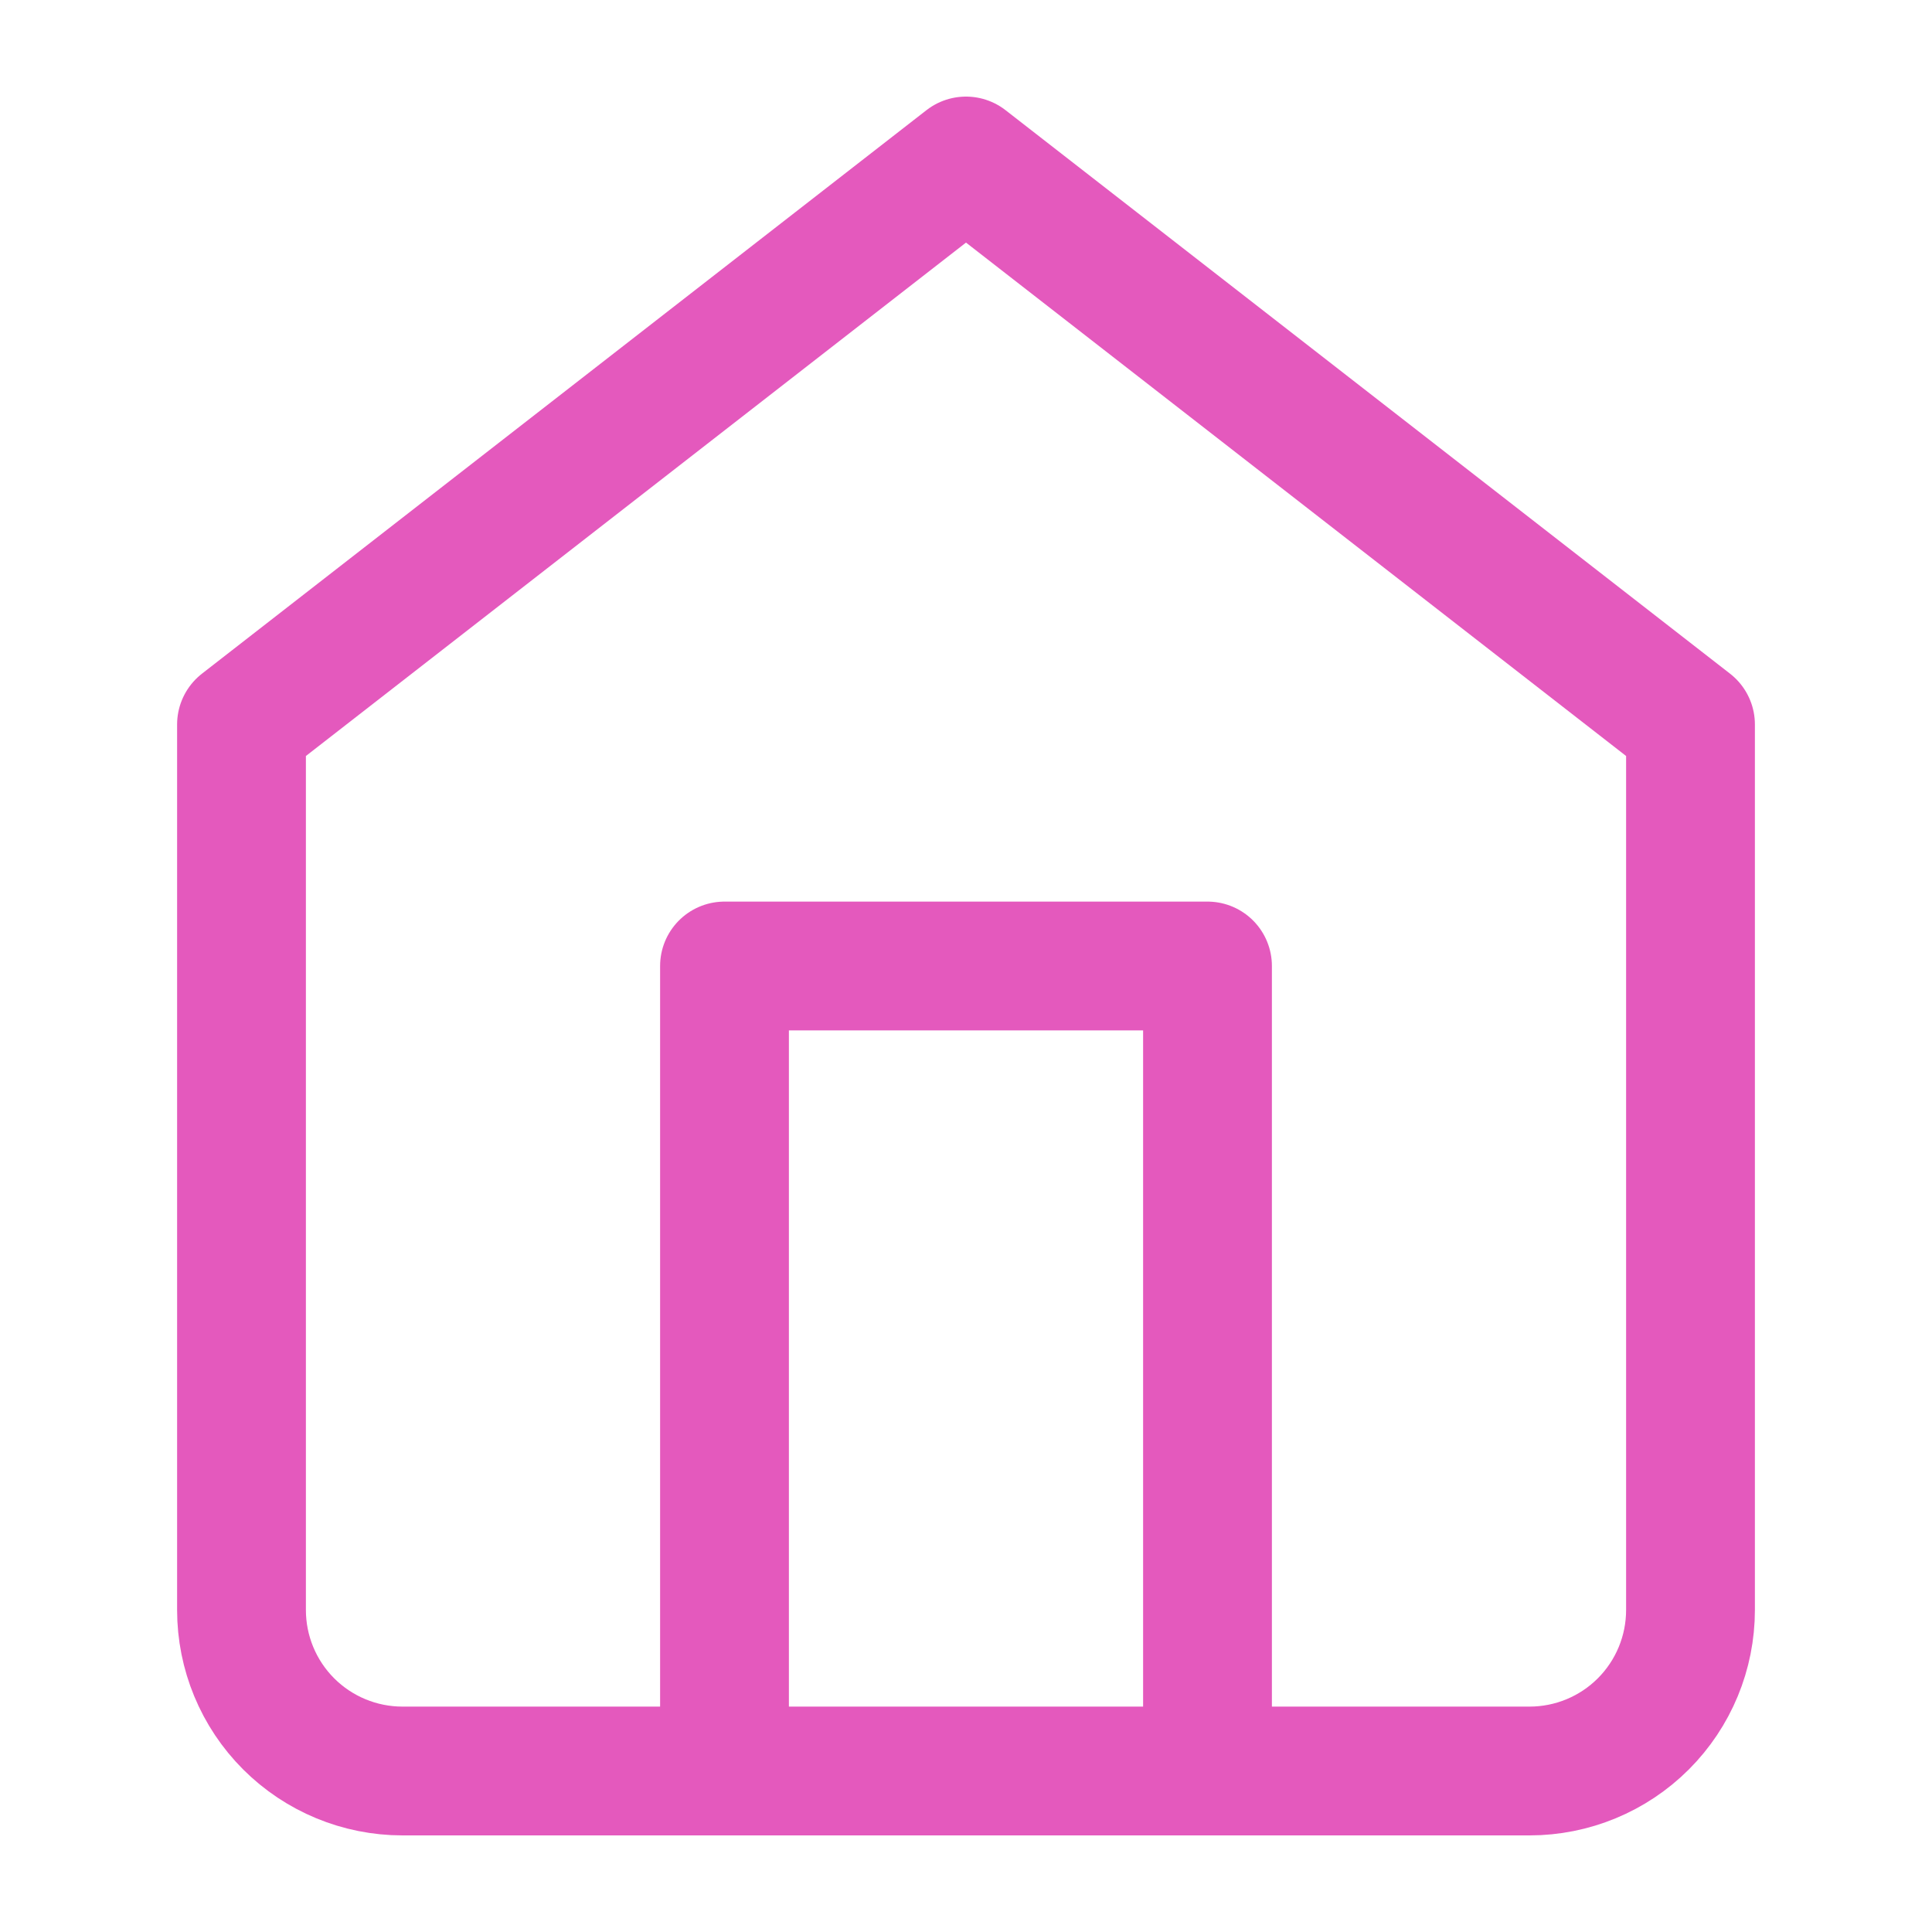
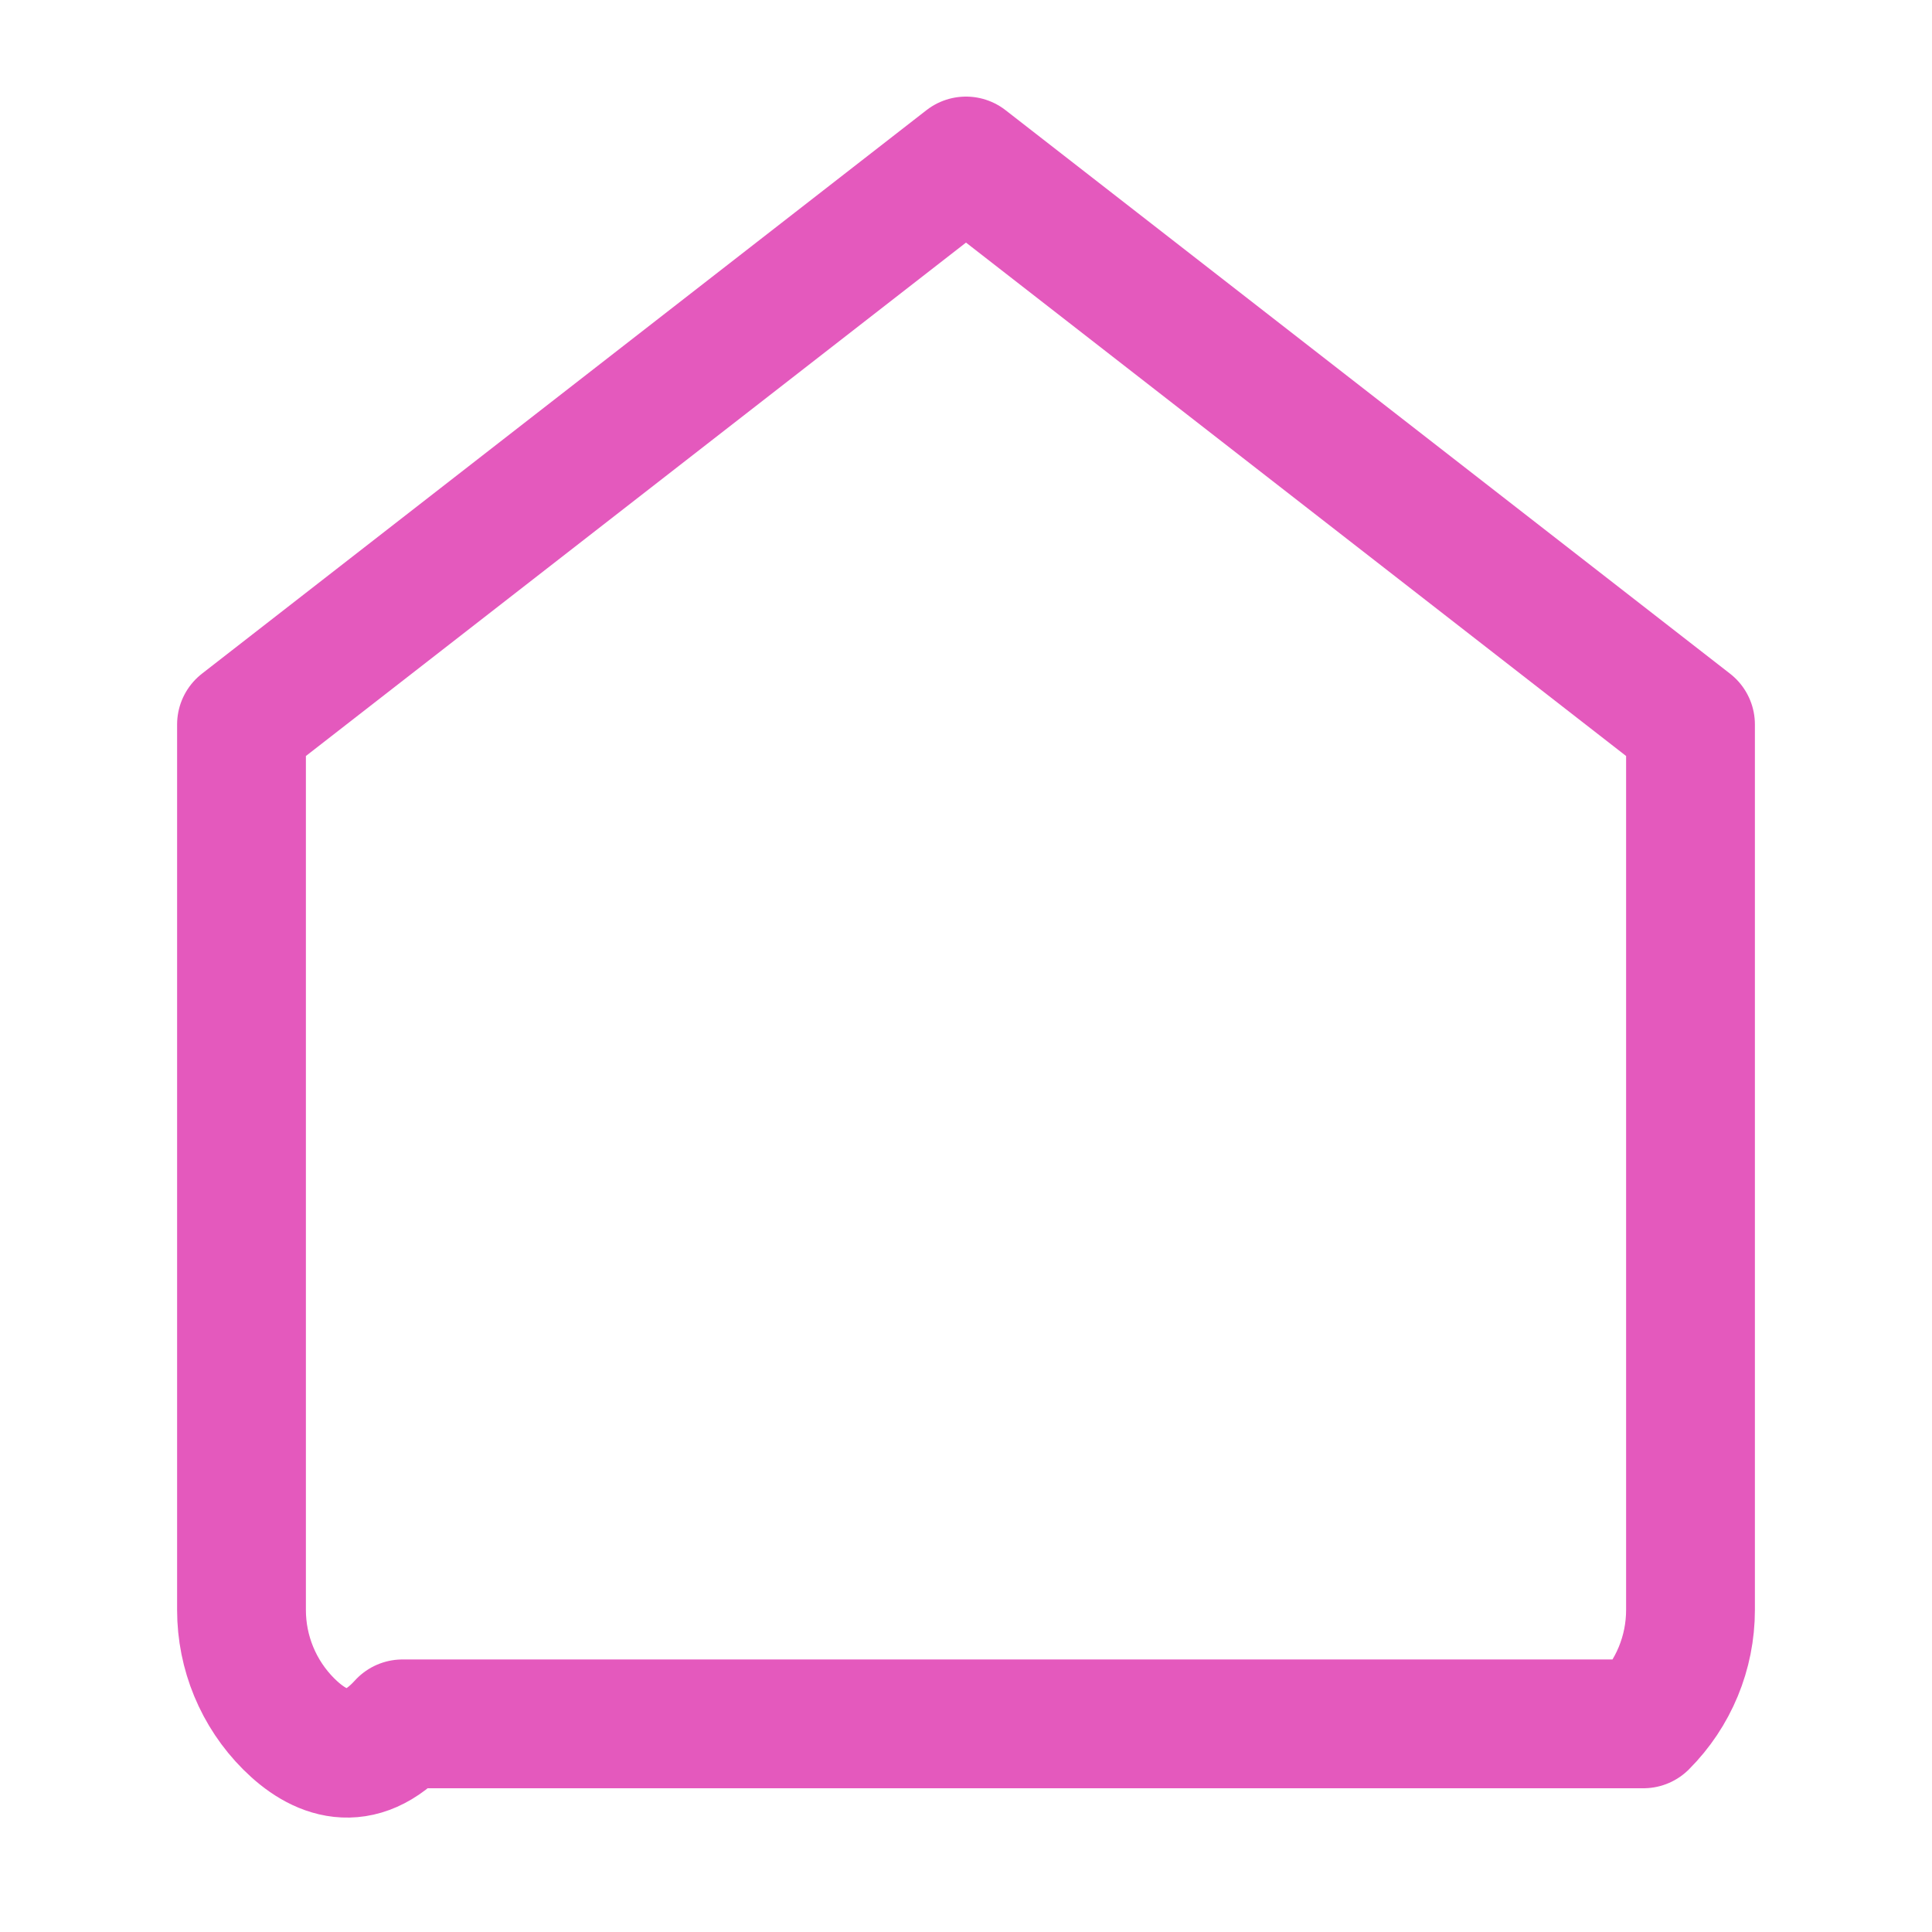
<svg xmlns="http://www.w3.org/2000/svg" width="30" height="30" viewBox="0 0 30 30" fill="none">
-   <path d="M3.75 11.25L15 2.5L26.25 11.25V25C26.25 25.663 25.987 26.299 25.518 26.768C25.049 27.237 24.413 27.5 23.75 27.5H6.25C5.587 27.5 4.951 27.237 4.482 26.768C4.013 26.299 3.75 25.663 3.75 25V11.25Z" stroke="#E459BD" stroke-width="2" stroke-linecap="round" stroke-linejoin="round" />
-   <path d="M11.25 27.5V15H18.75V27.5" stroke="#E459BD" stroke-width="2" stroke-linecap="round" stroke-linejoin="round" />
+   <path d="M3.75 11.25L15 2.5L26.25 11.25V25C26.25 25.663 25.987 26.299 25.518 26.768H6.25C5.587 27.5 4.951 27.237 4.482 26.768C4.013 26.299 3.75 25.663 3.75 25V11.25Z" stroke="#E459BD" stroke-width="2" stroke-linecap="round" stroke-linejoin="round" />
</svg>